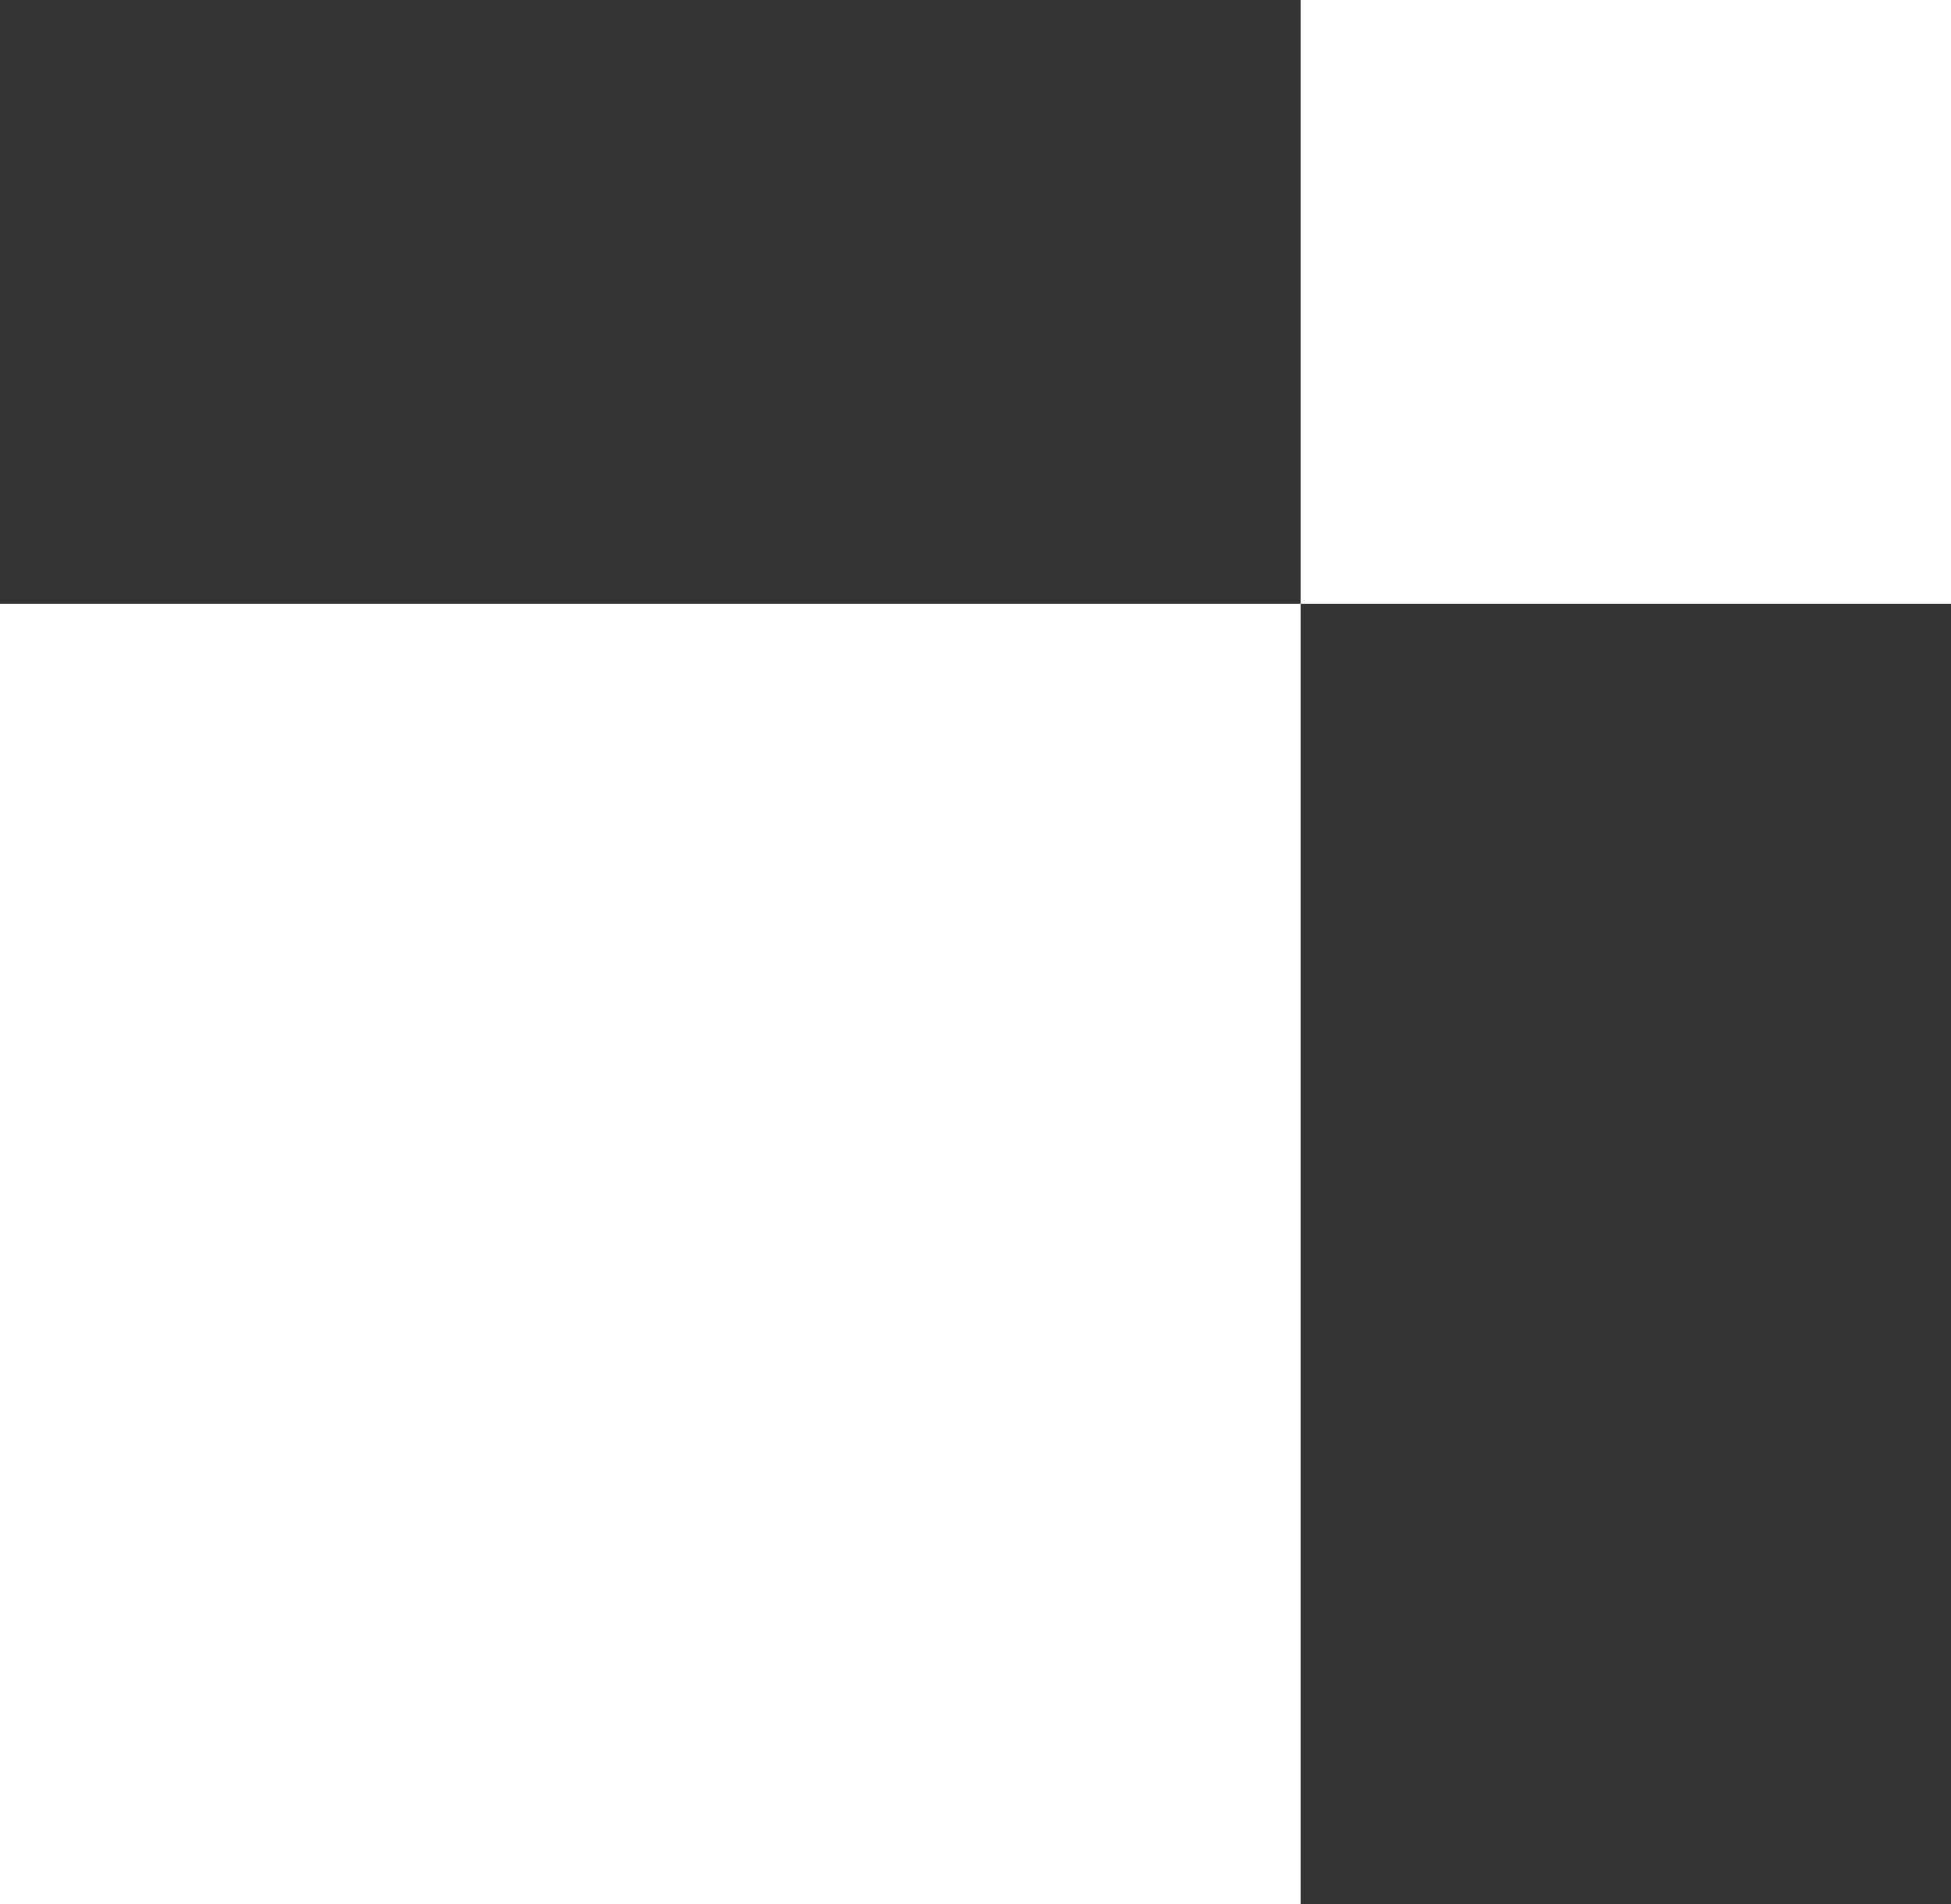
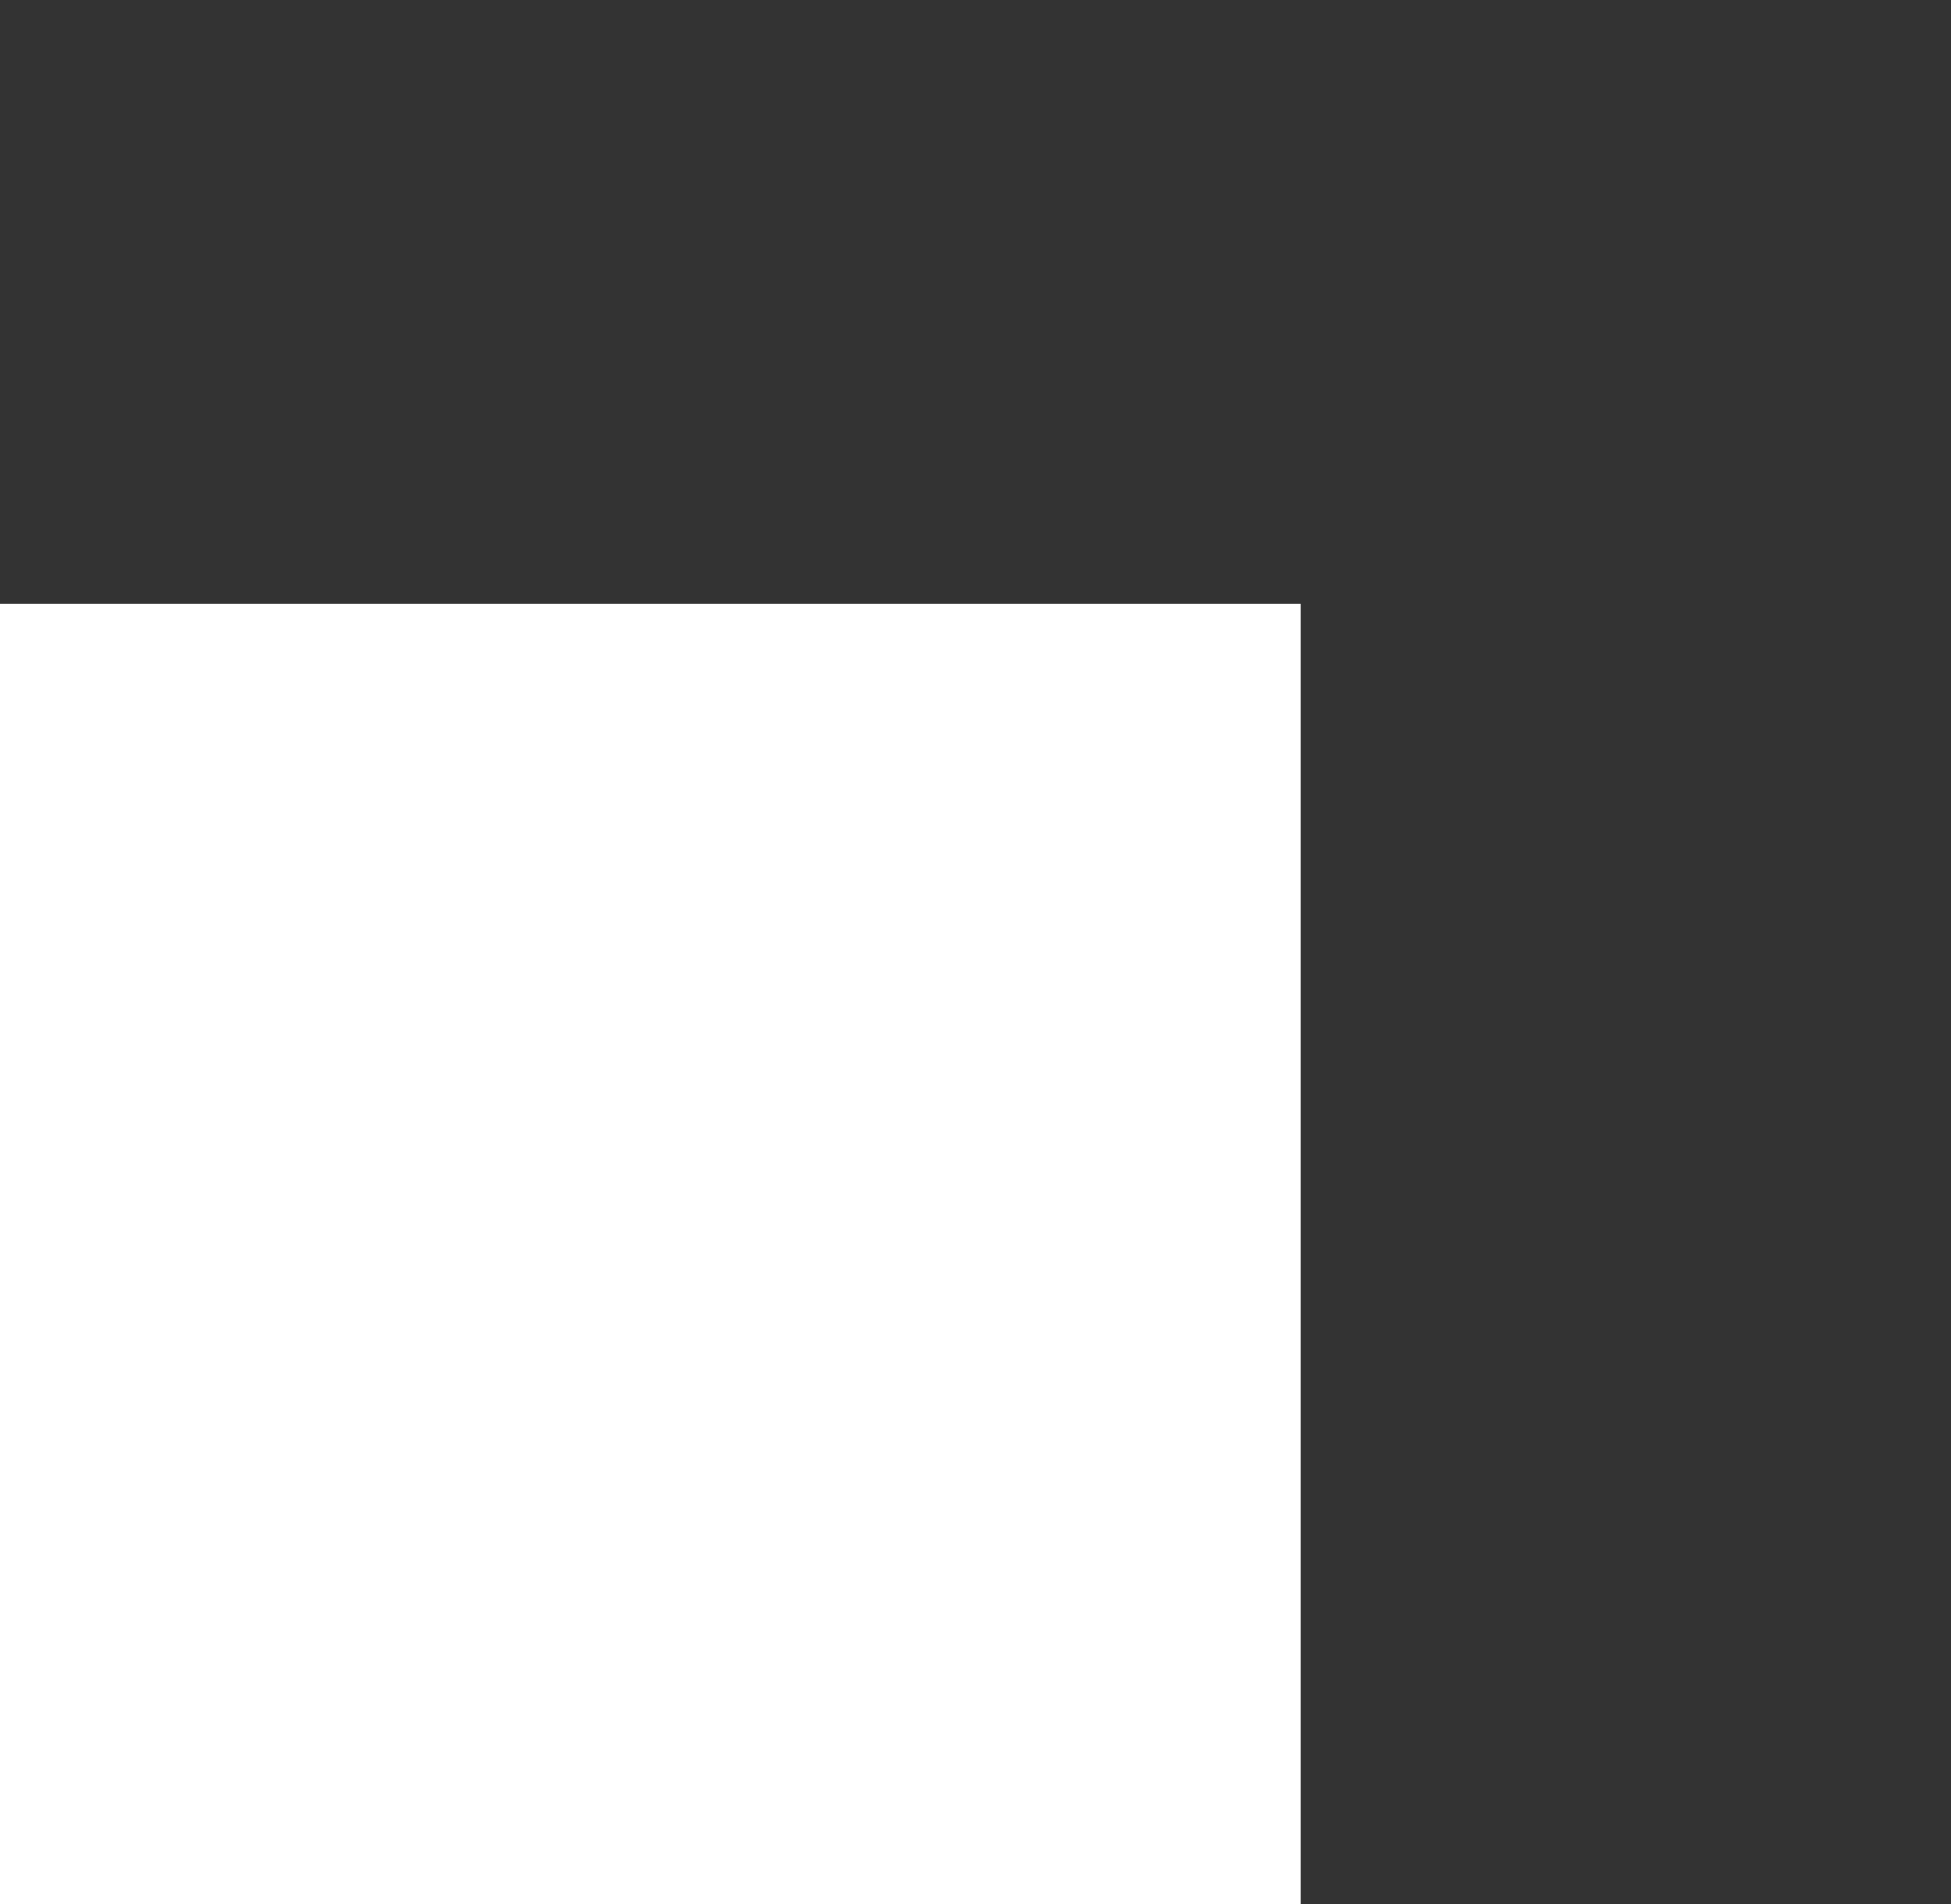
<svg xmlns="http://www.w3.org/2000/svg" width="42" height="41" viewBox="0 0 42 41">
  <rect x="0" y="0" width="42" height="41" fill="#333333" stroke="none" />
  <g id="Group_2753" data-name="Group 2753" transform="translate(0 -207)">
    <rect id="Rectangle_1353" data-name="Rectangle 1353" width="28" height="28" transform="translate(0 220)" fill="#fff" />
-     <rect id="Rectangle_1354" data-name="Rectangle 1354" width="14" height="13" transform="translate(28 207)" fill="#fff" />
  </g>
</svg>